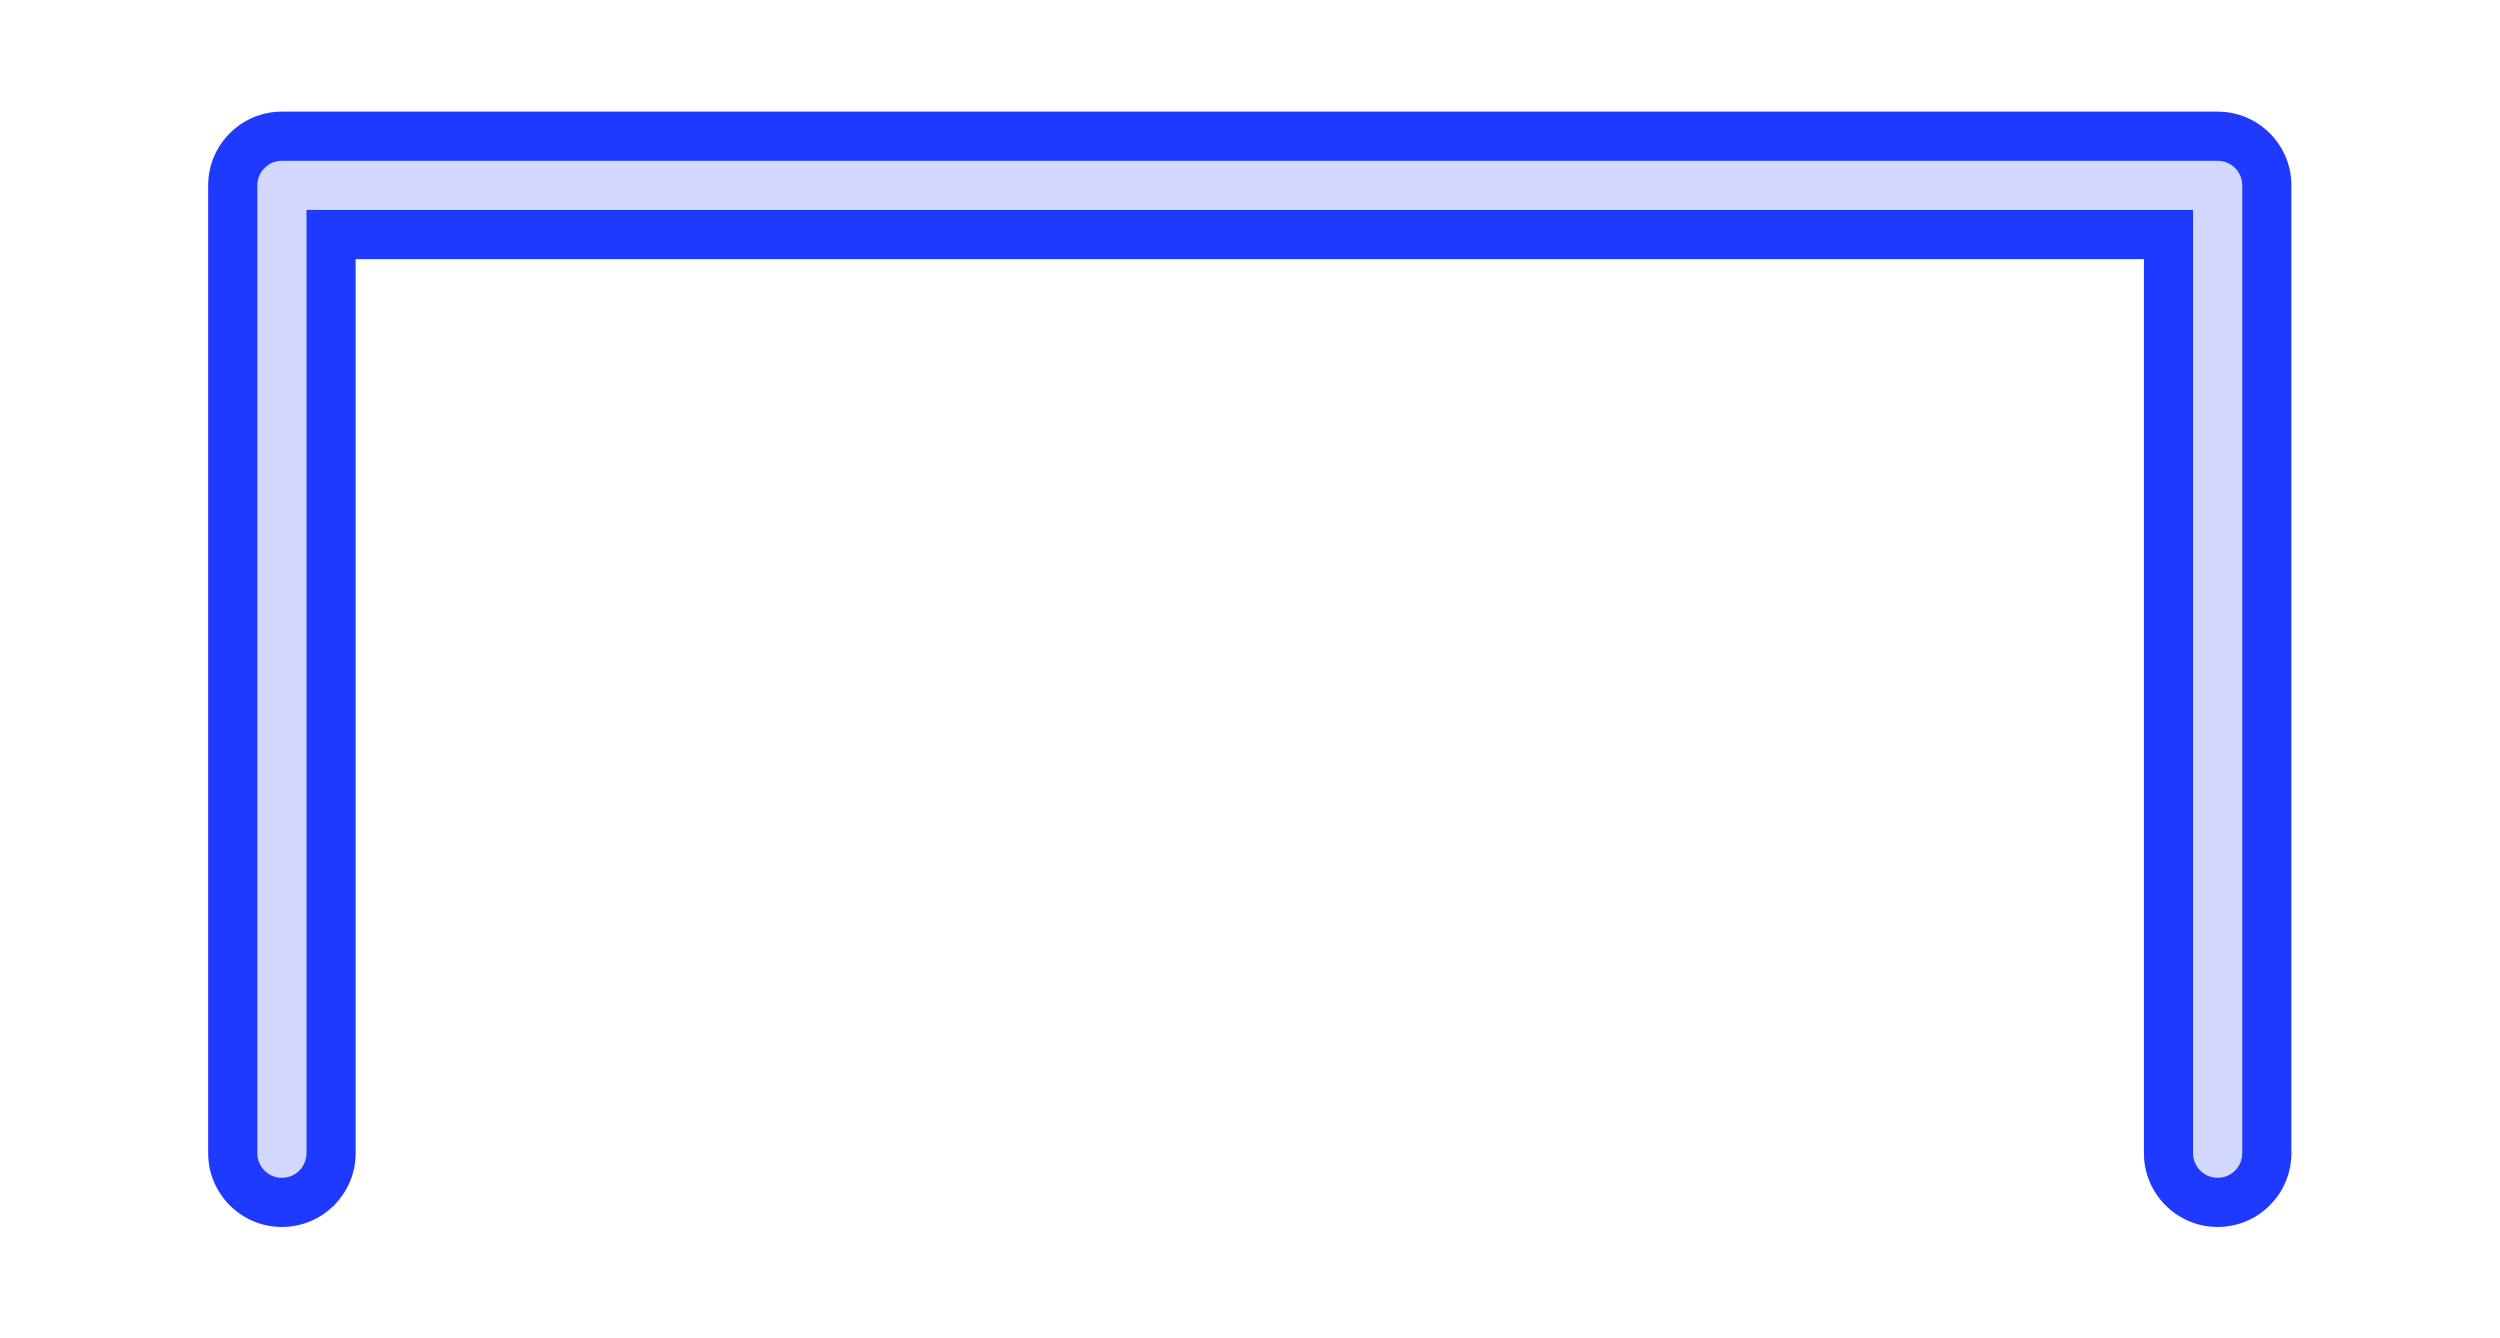
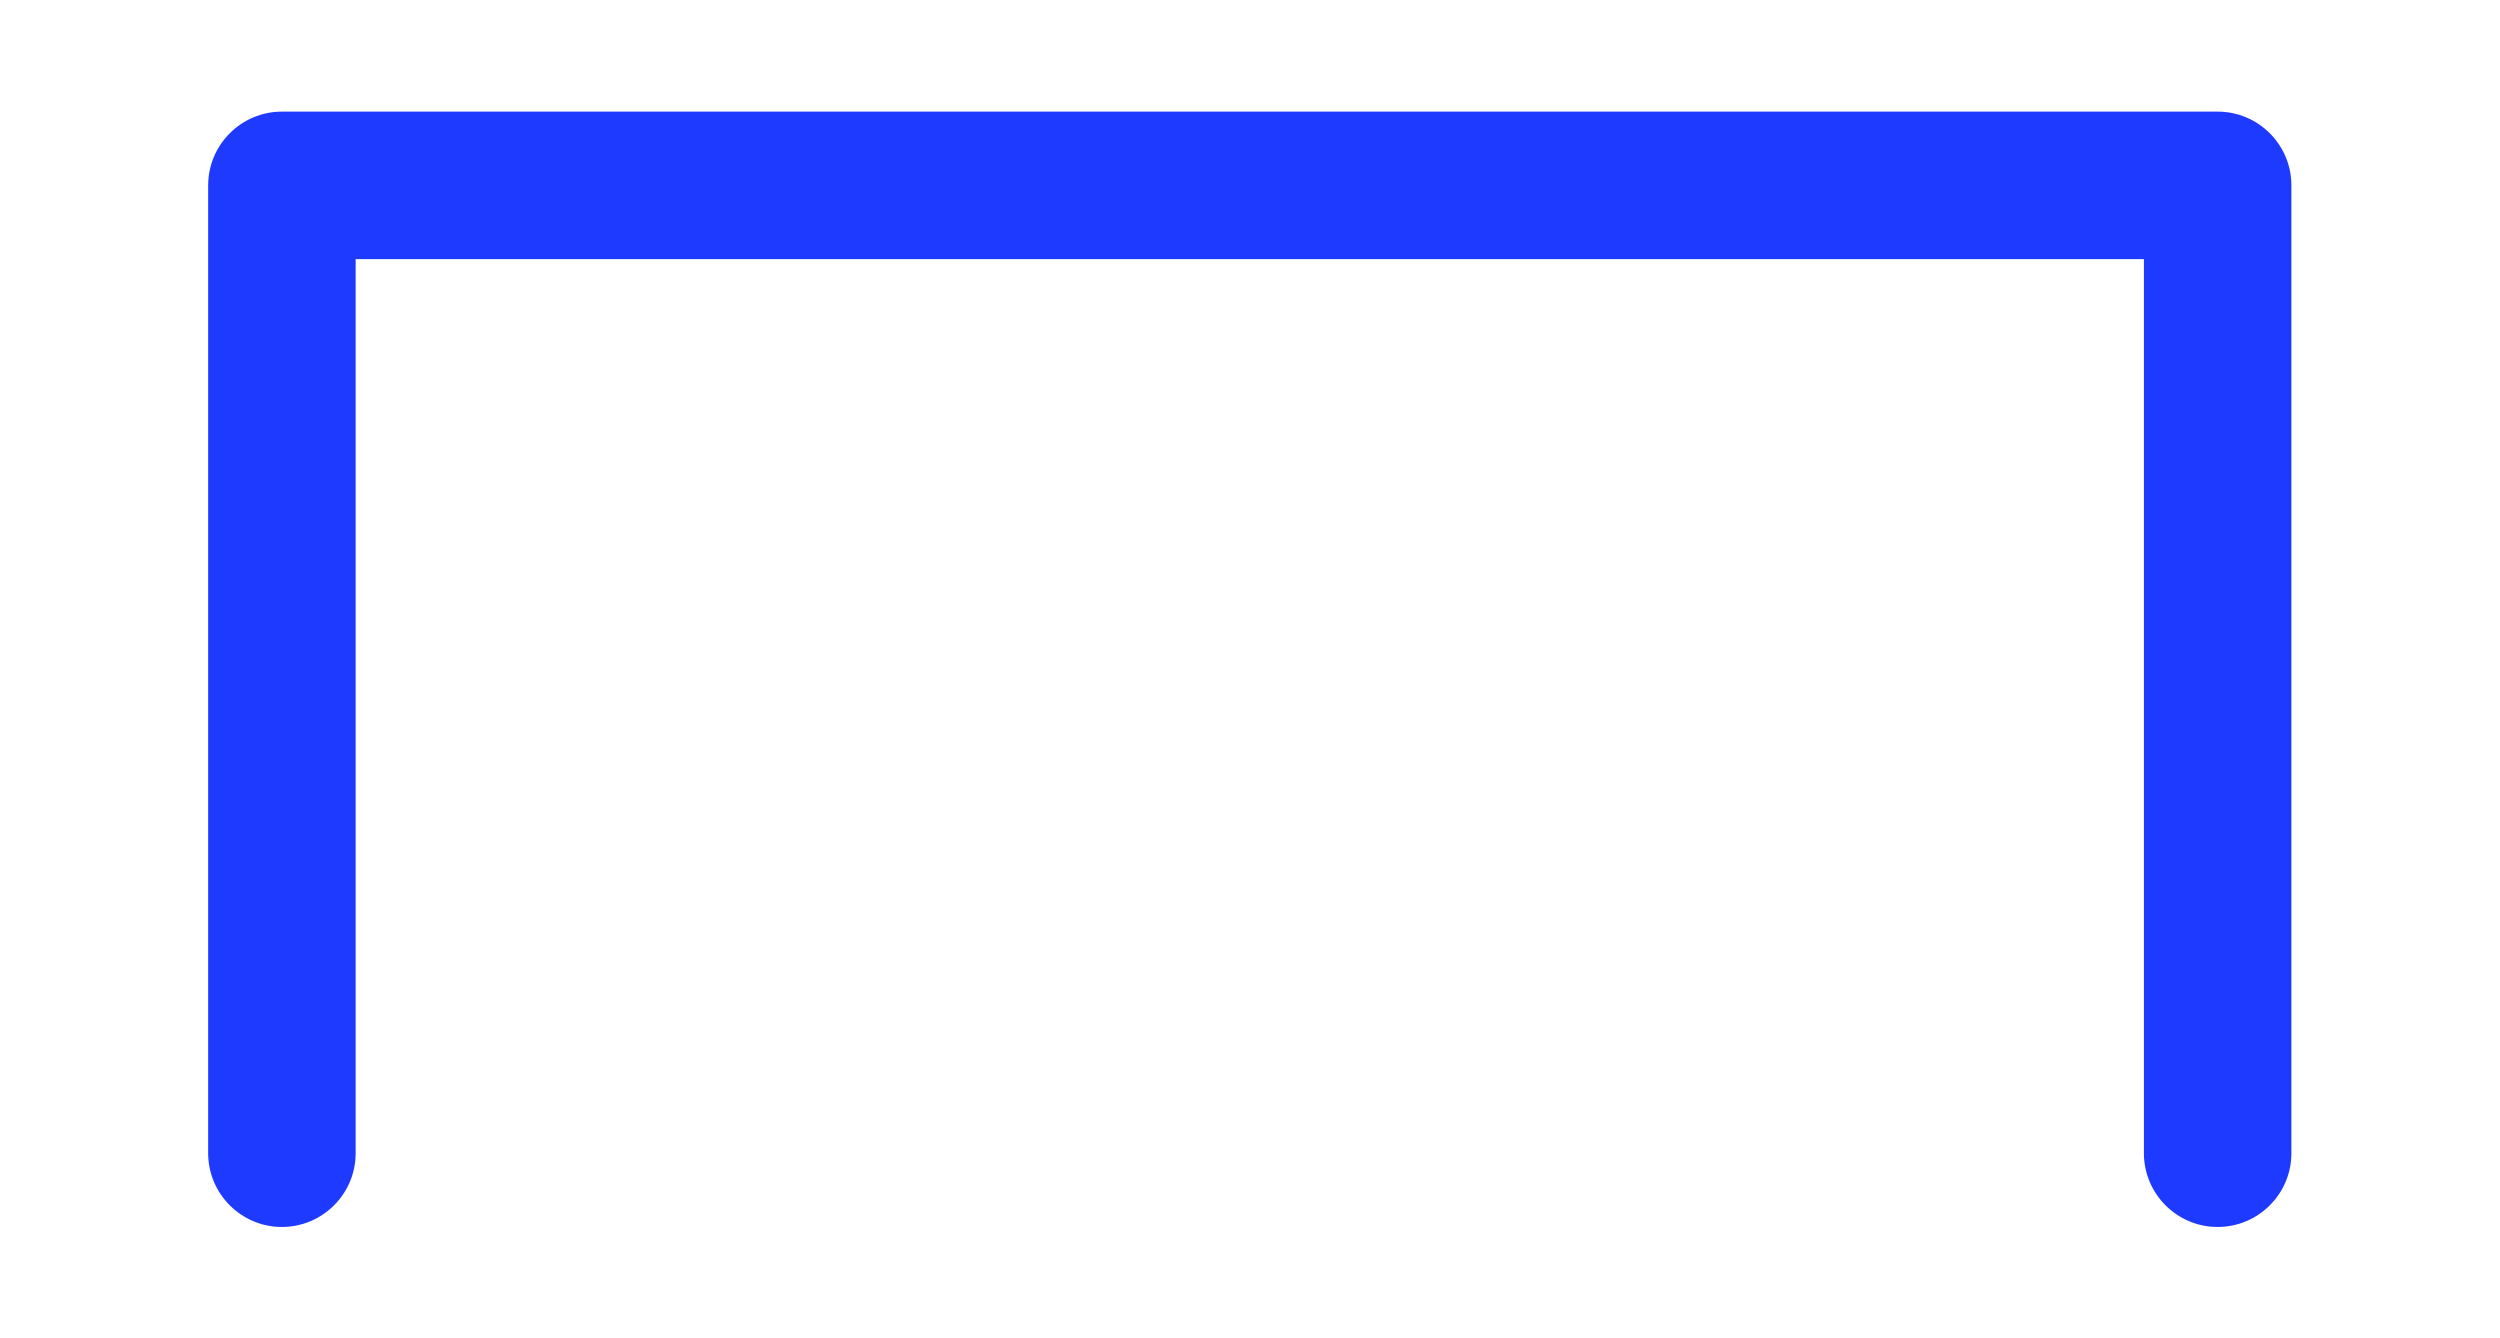
<svg xmlns="http://www.w3.org/2000/svg" xmlns:xlink="http://www.w3.org/1999/xlink" enable-background="new 0 0 500 278.168" height="303.9" id="Illustration" preserveAspectRatio="xMidYMid meet" version="1.1" viewBox="-33.8 -12.9 567.7 303.9" width="567.7" x="0" xml:space="preserve" y="0" zoomAndPan="magnify">
  <filter id="AI_GaussianBlur_4" xlink:actuate="onLoad" xlink:show="other" xlink:type="simple">
    <feGaussianBlur stdDeviation="4" />
  </filter>
  <g filter="url(#AI_GaussianBlur_4)" id="change1_1">
    <path d="M469.785,265.721c-9.233,0-16.745-7.512-16.745-16.745V45.937H46.961 v203.039c0,9.233-7.512,16.745-16.745,16.745s-16.745-7.512-16.745-16.745V29.192 c0-9.233,7.512-16.745,16.745-16.745h439.569c9.234,0,16.745,7.512,16.745,16.745 v219.784C486.529,258.21,479.018,265.721,469.785,265.721z" fill="#1f3aff" />
  </g>
  <g id="change2_1">
-     <path d="M469.784,254.558c-3.083,0-5.582-2.499-5.582-5.582V34.774H35.798 v214.203c0,3.082-2.499,5.582-5.582,5.582c-3.082,0-5.582-2.499-5.582-5.582V29.192 c0-3.082,2.499-5.582,5.582-5.582h439.568c3.083,0,5.582,2.499,5.582,5.582v219.784 C475.366,252.059,472.867,254.558,469.784,254.558z" fill="#d2d8ff" />
-   </g>
+     </g>
</svg>